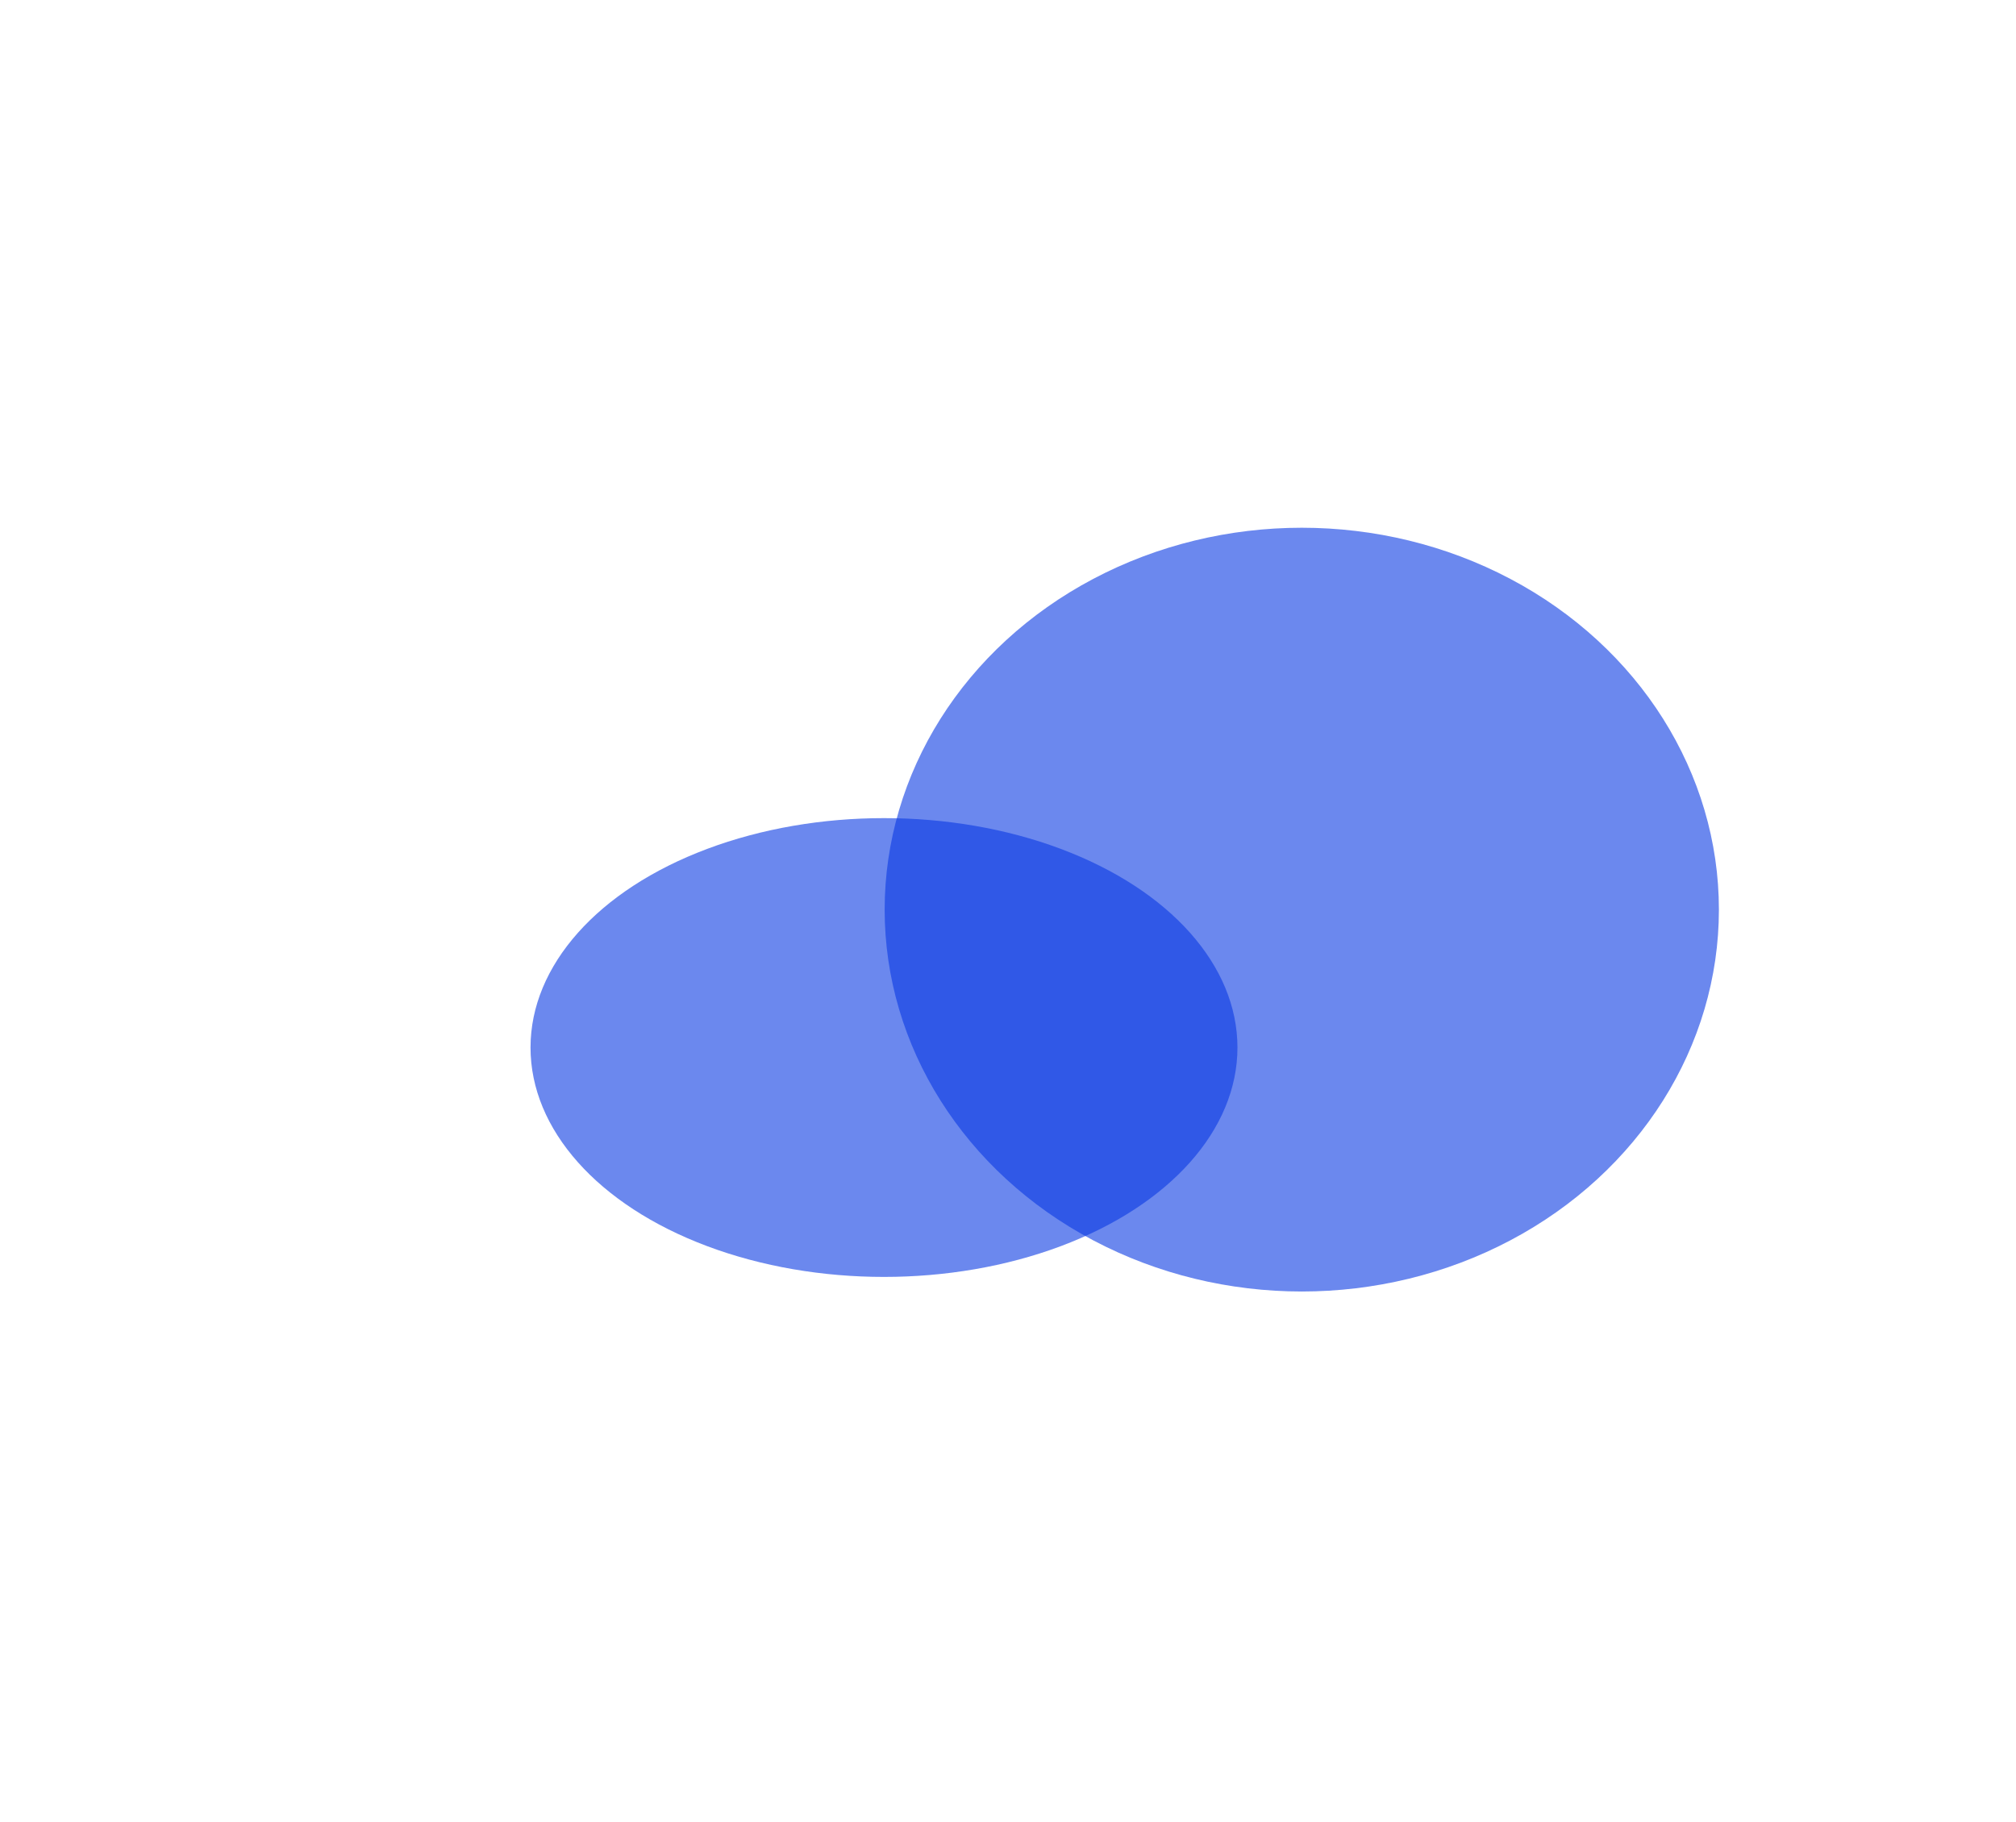
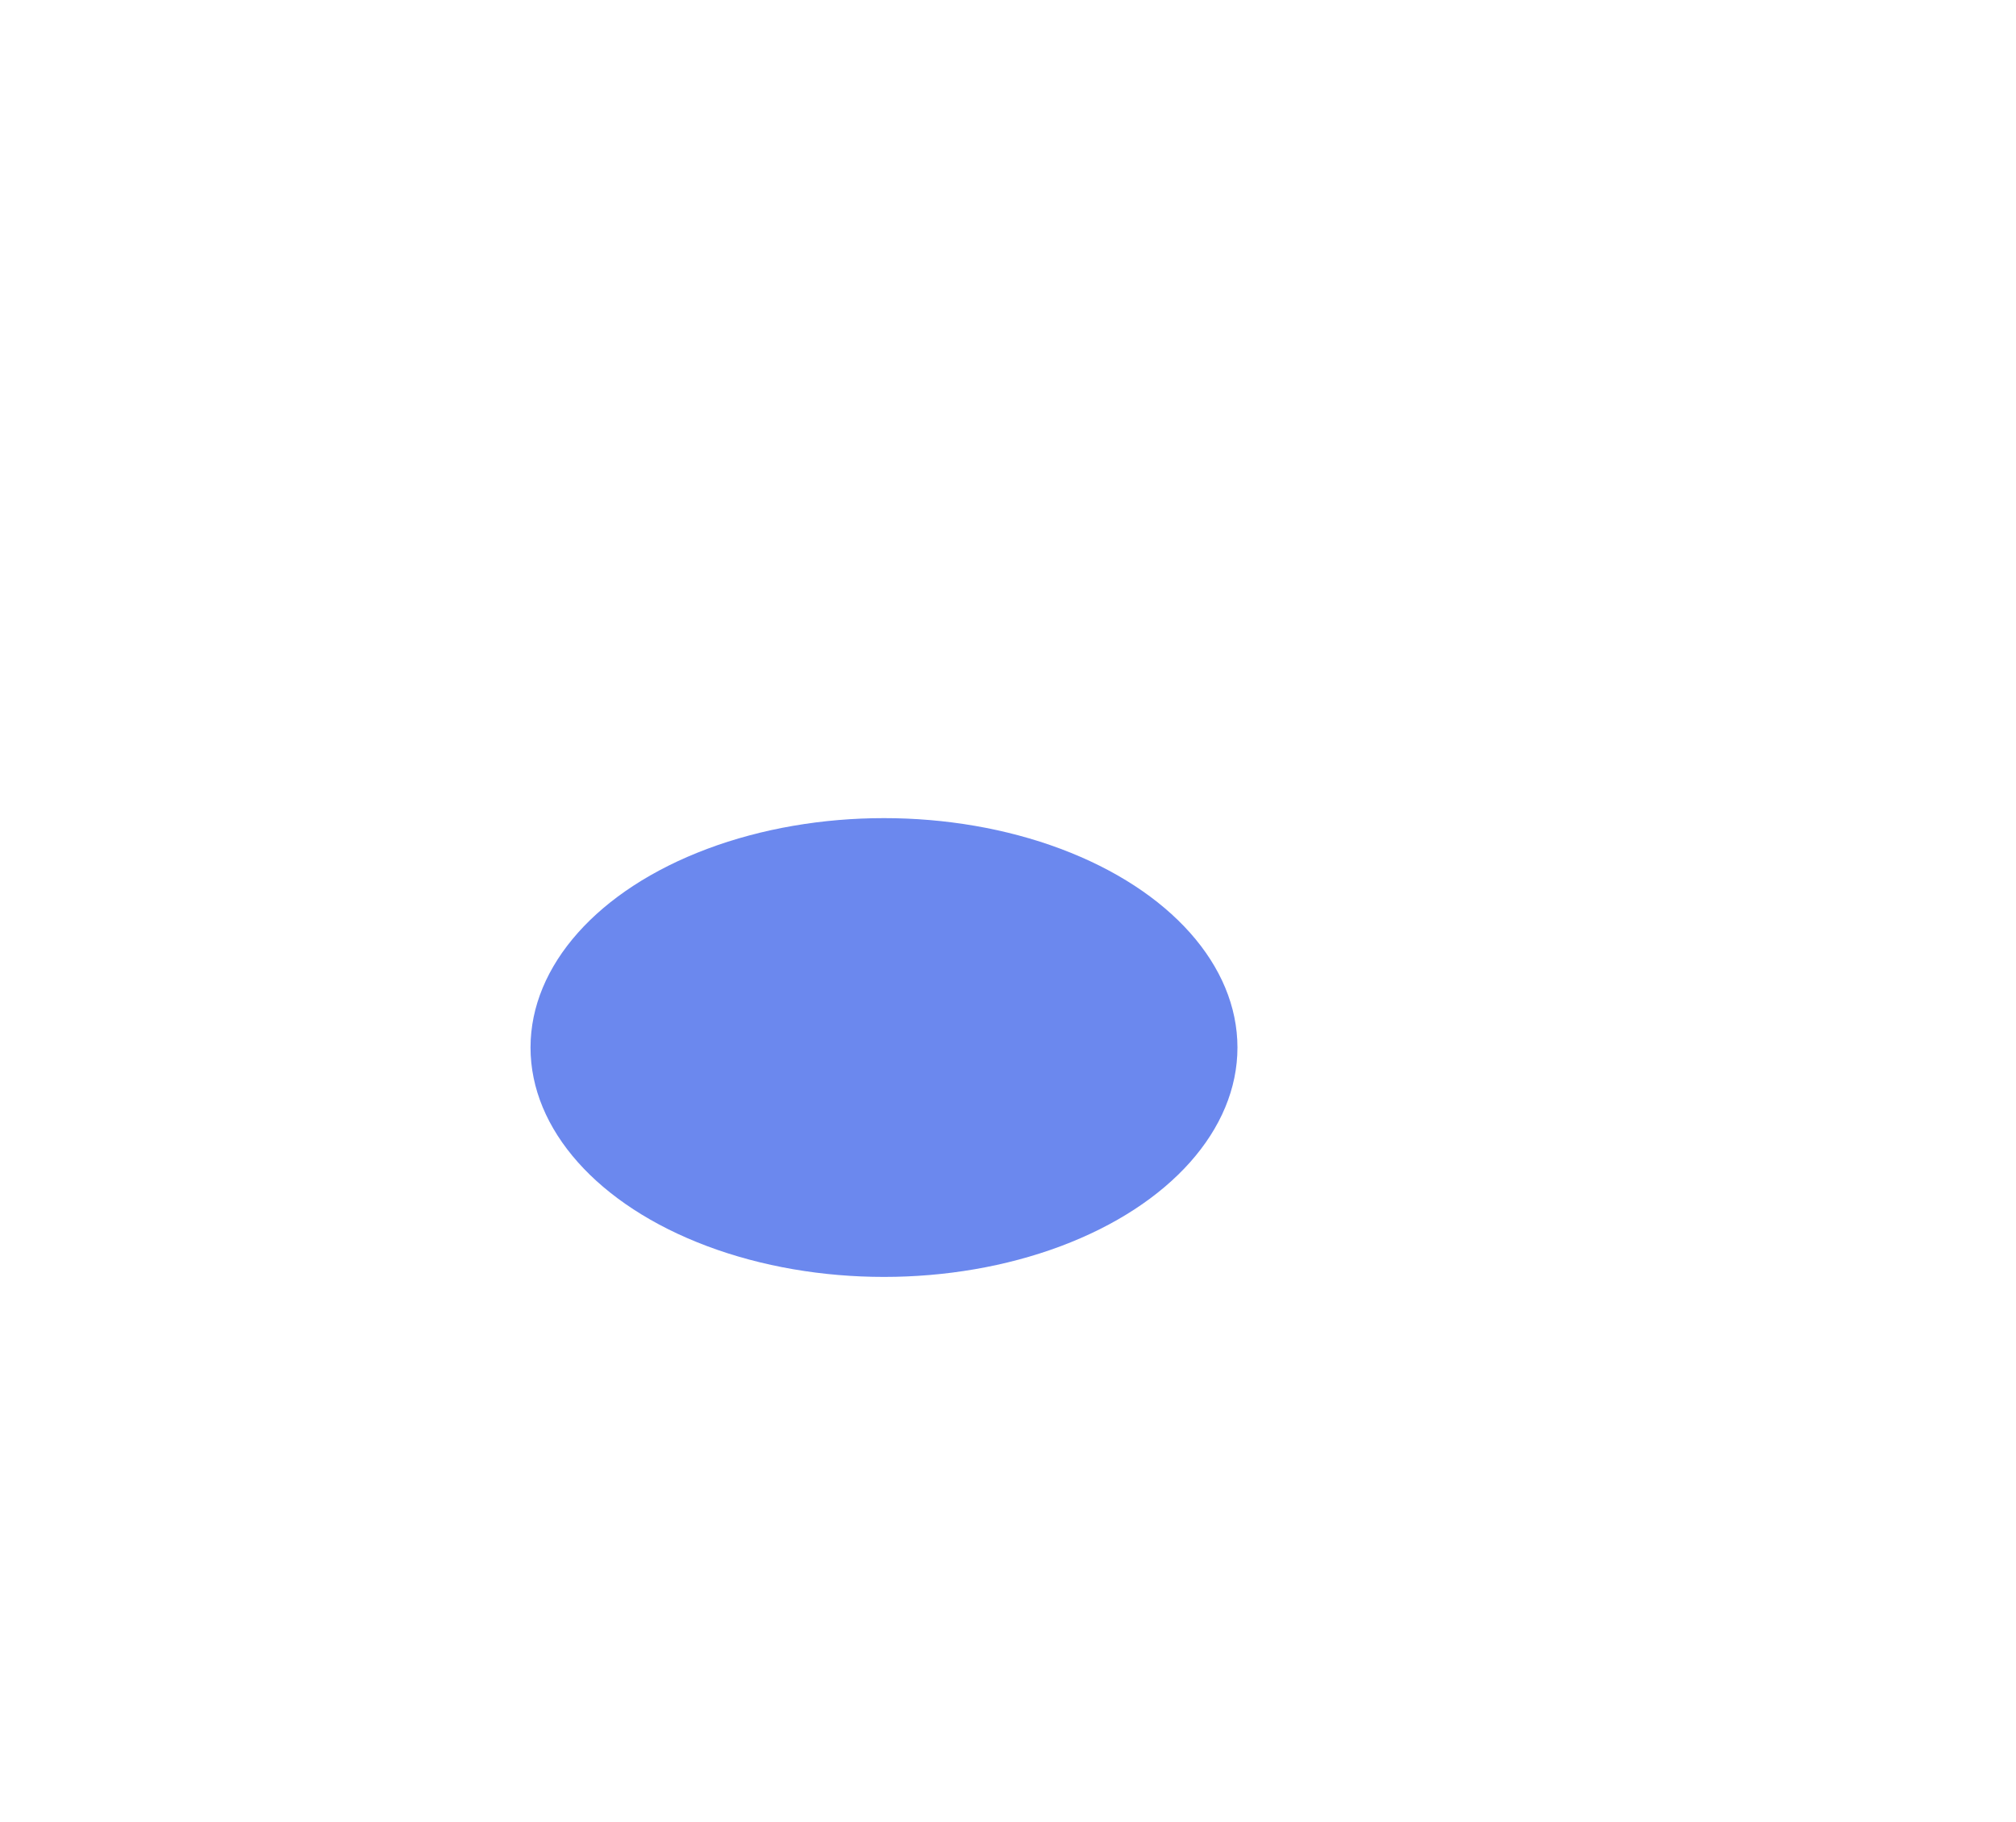
<svg xmlns="http://www.w3.org/2000/svg" width="1520" height="1374" viewBox="0 0 1520 1374" fill="none">
  <g opacity="0.6" filter="url(#filter0_f_7766_1780)">
-     <ellipse cx="981.5" cy="686" rx="314.5" ry="288" fill="#0838E3" />
-   </g>
+     </g>
  <g opacity="0.6" filter="url(#filter1_f_7766_1780)">
    <ellipse cx="666.5" cy="790" rx="266.5" ry="173" fill="#0838E3" />
  </g>
  <defs>
    <filter id="filter0_f_7766_1780" x="267" y="-2" width="1429" height="1376" filterUnits="userSpaceOnUse" color-interpolation-filters="sRGB">
      <feFlood flood-opacity="0" result="BackgroundImageFix" />
      <feBlend mode="normal" in="SourceGraphic" in2="BackgroundImageFix" result="shape" />
      <feGaussianBlur stdDeviation="200" result="effect1_foregroundBlur_7766_1780" />
    </filter>
    <filter id="filter1_f_7766_1780" x="0" y="217" width="1333" height="1146" filterUnits="userSpaceOnUse" color-interpolation-filters="sRGB">
      <feFlood flood-opacity="0" result="BackgroundImageFix" />
      <feBlend mode="normal" in="SourceGraphic" in2="BackgroundImageFix" result="shape" />
      <feGaussianBlur stdDeviation="200" result="effect1_foregroundBlur_7766_1780" />
    </filter>
  </defs>
</svg>